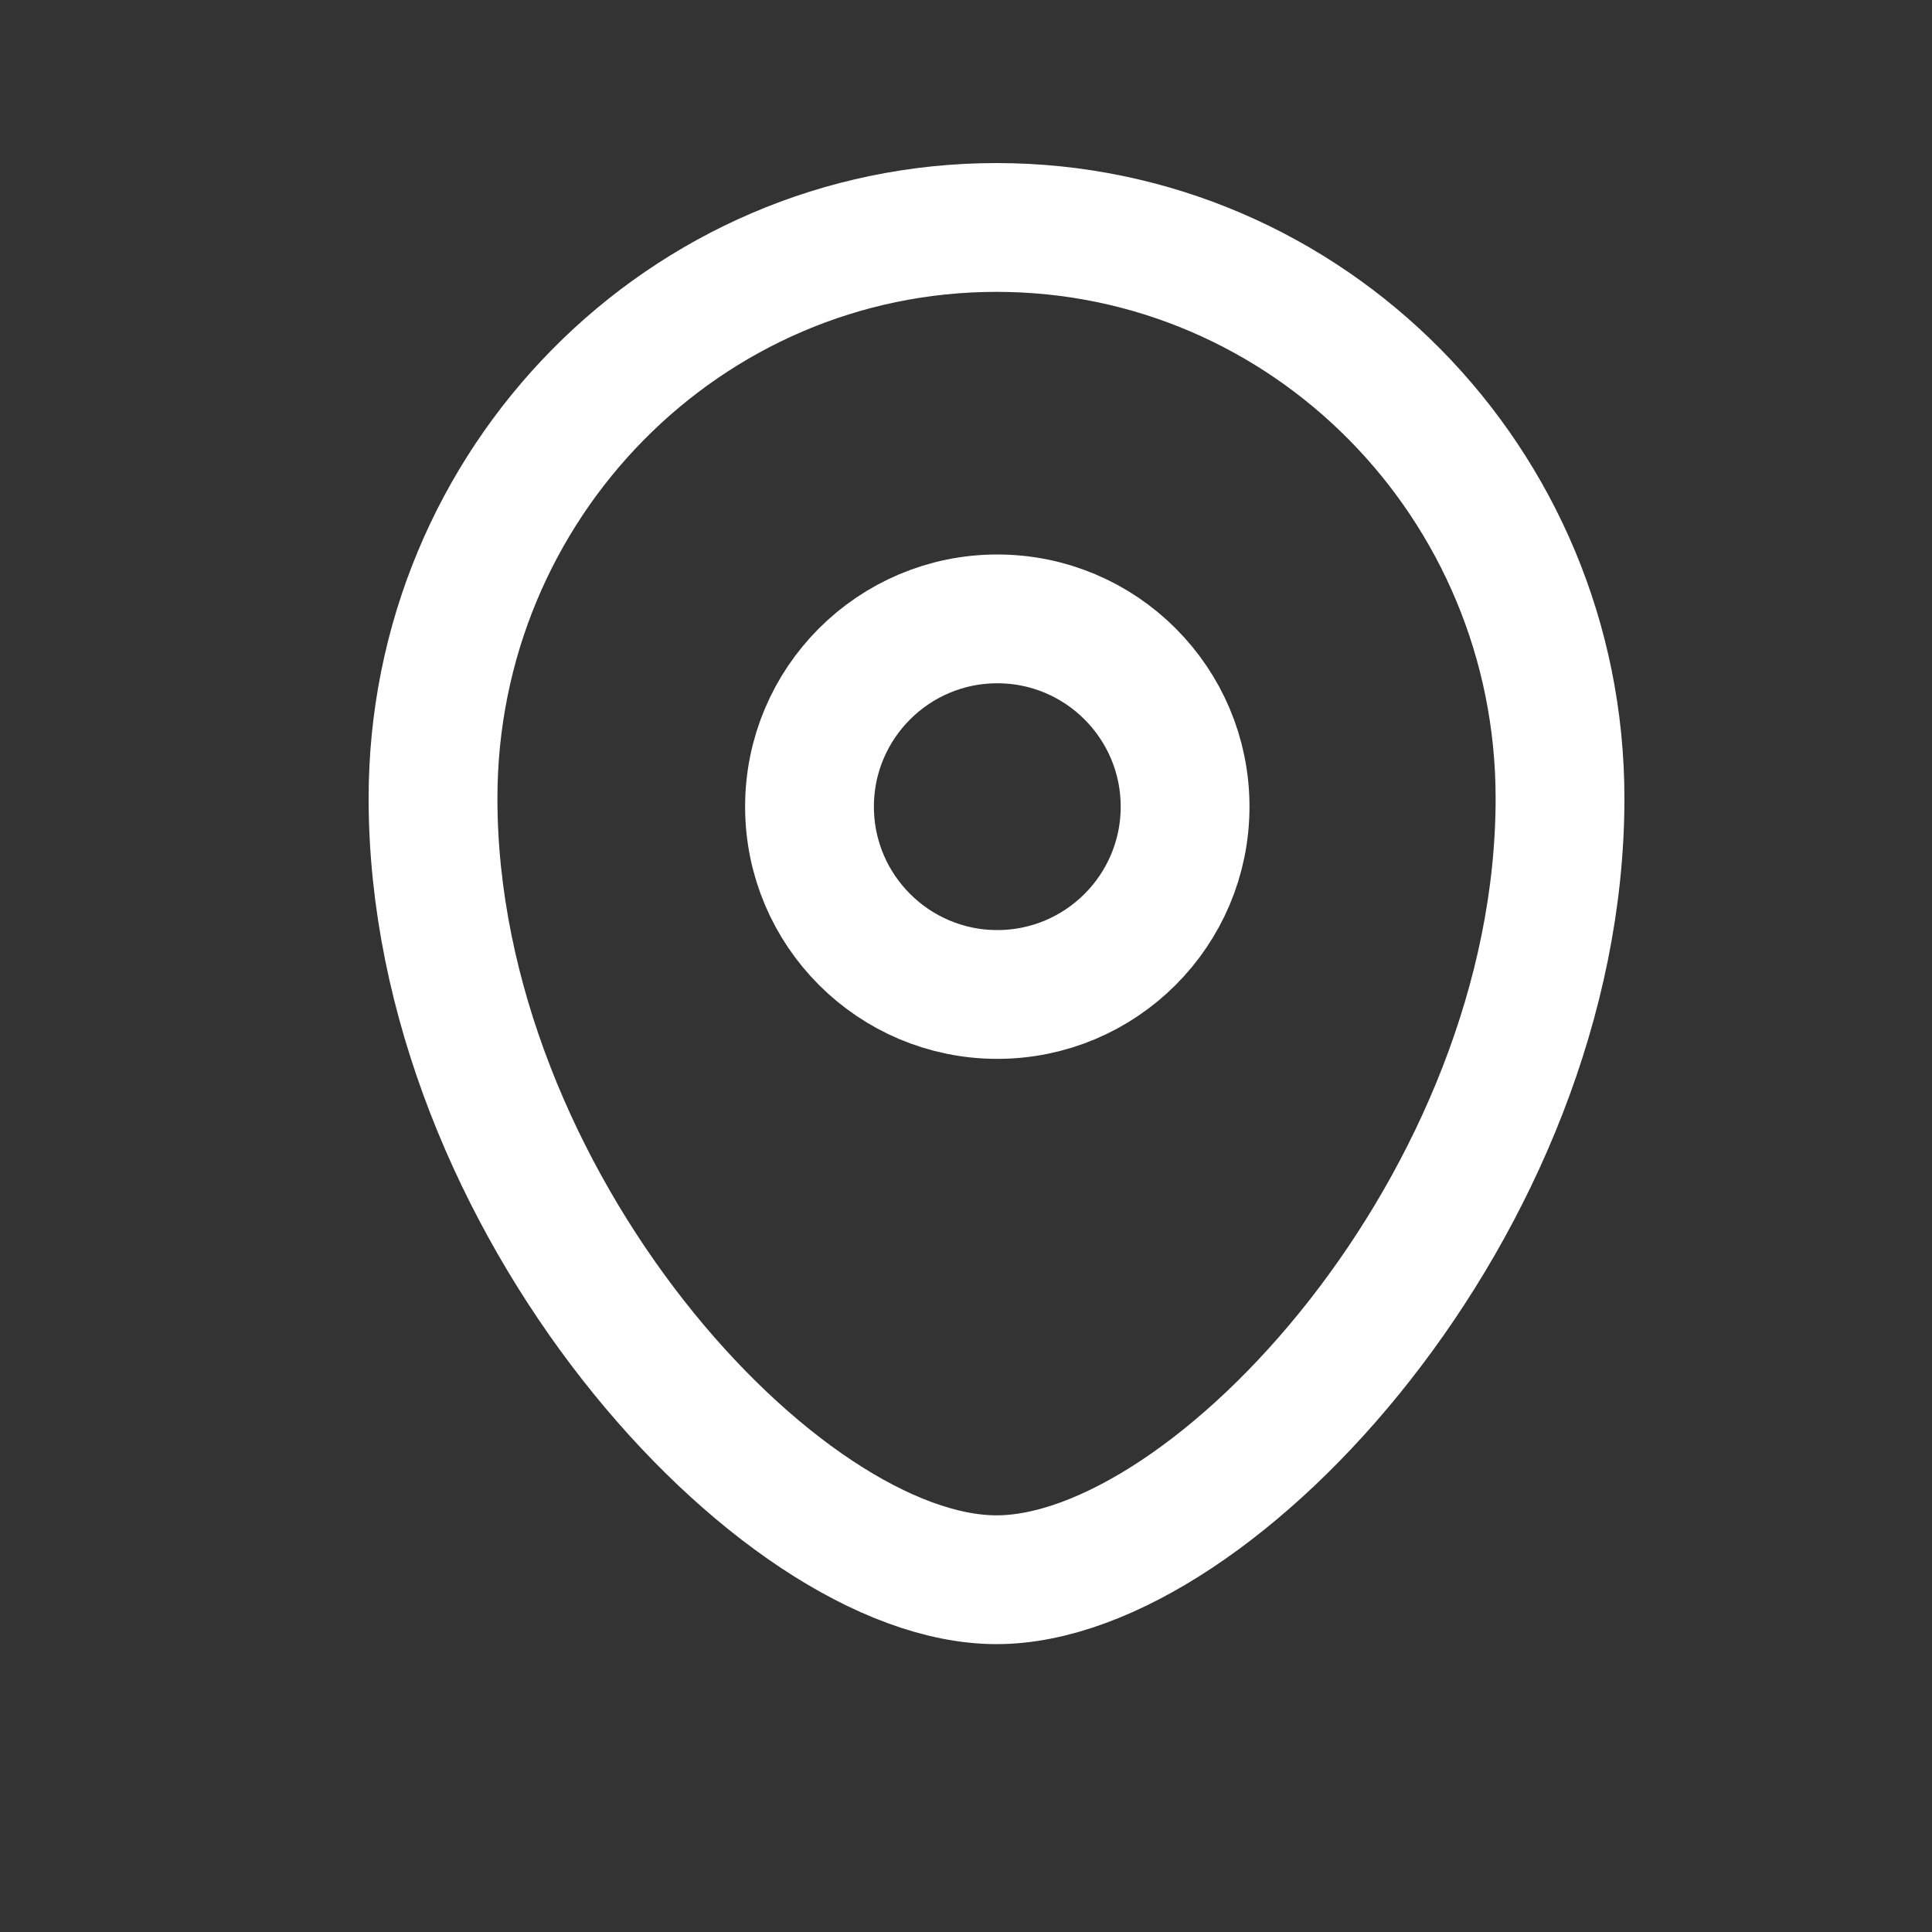
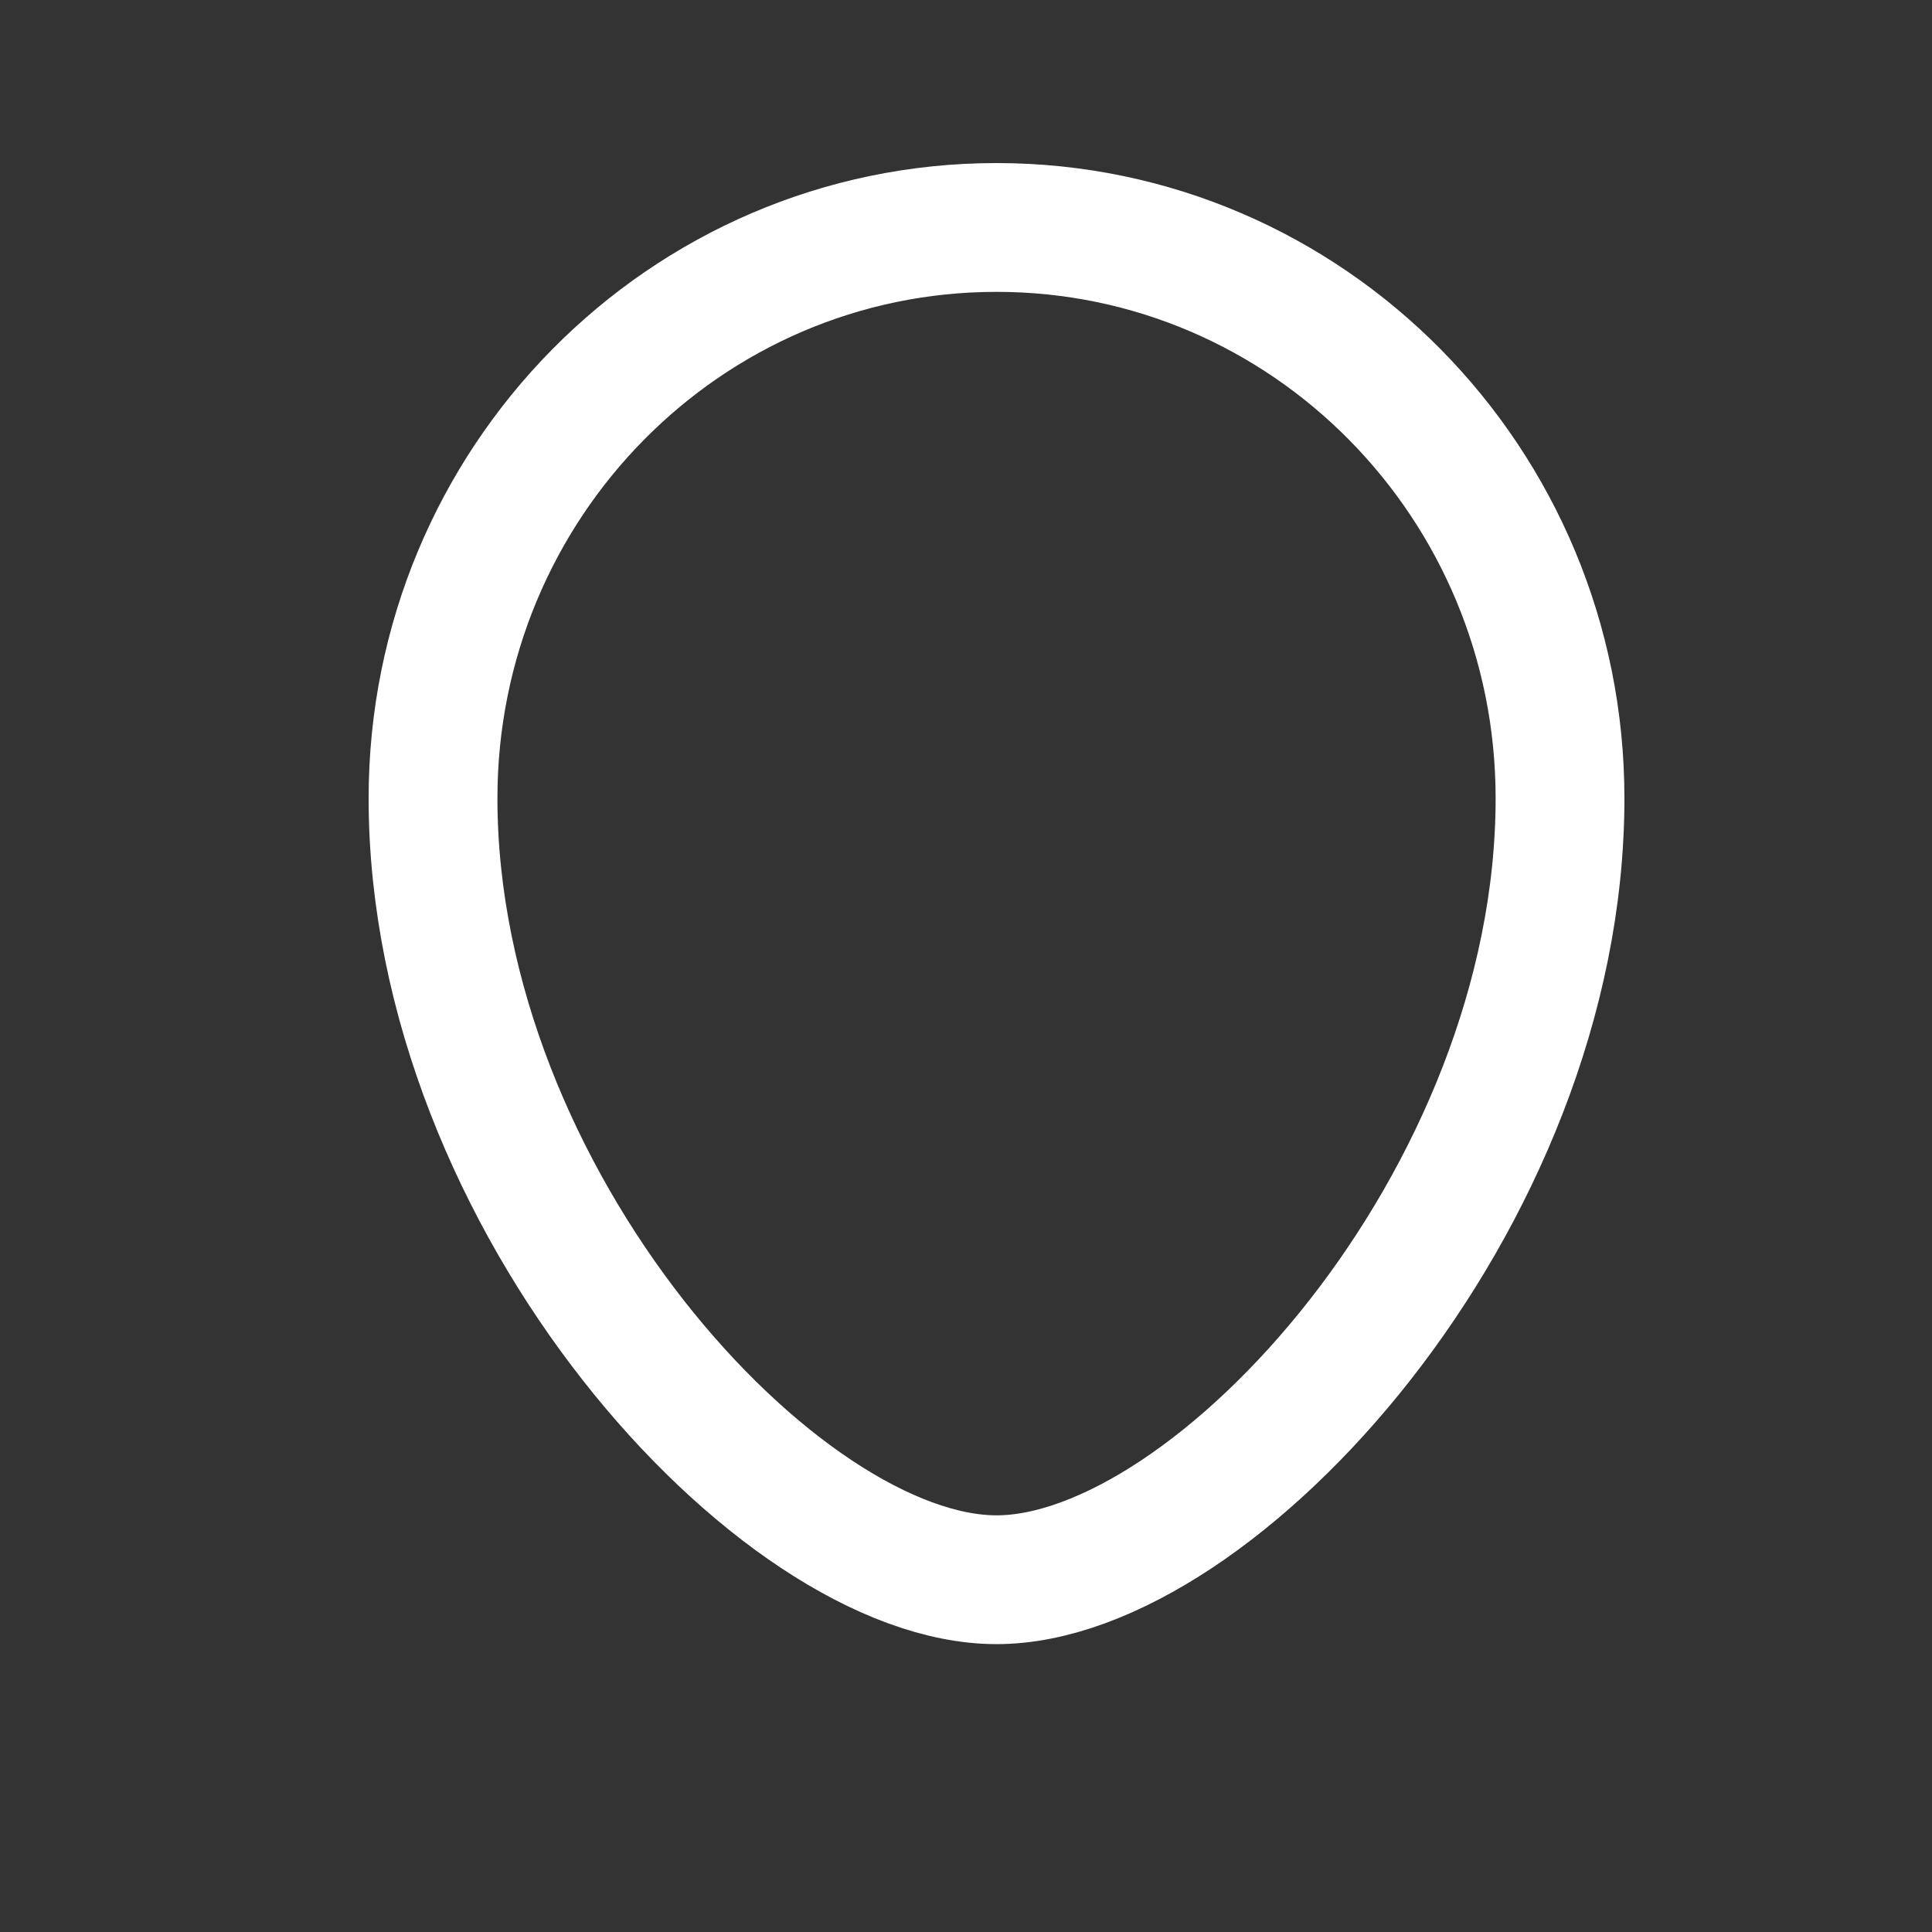
<svg xmlns="http://www.w3.org/2000/svg" width="15" height="15" viewBox="0 0 15 15" fill="none">
  <rect x="0" y="0" width="15" height="15" fill="#333333" stroke="none" />
-   <path fill-rule="evenodd" clip-rule="evenodd" d="M9.201 6.263C9.201 5.458 8.548 4.805 7.743 4.805C6.938 4.805 6.285 5.458 6.285 6.263C6.285 7.068 6.938 7.721 7.743 7.721C8.548 7.721 9.201 7.068 9.201 6.263Z" stroke="white" stroke-linecap="round" stroke-linejoin="round" />
  <path fill-rule="evenodd" clip-rule="evenodd" d="M7.737 12.265C6.046 12.265 3.362 9.325 3.362 6.198C3.362 3.75 5.32 1.766 7.737 1.766C10.153 1.766 12.112 3.75 12.112 6.198C12.112 9.325 9.428 12.265 7.737 12.265Z" stroke="white" stroke-linecap="round" stroke-linejoin="round" />
</svg>